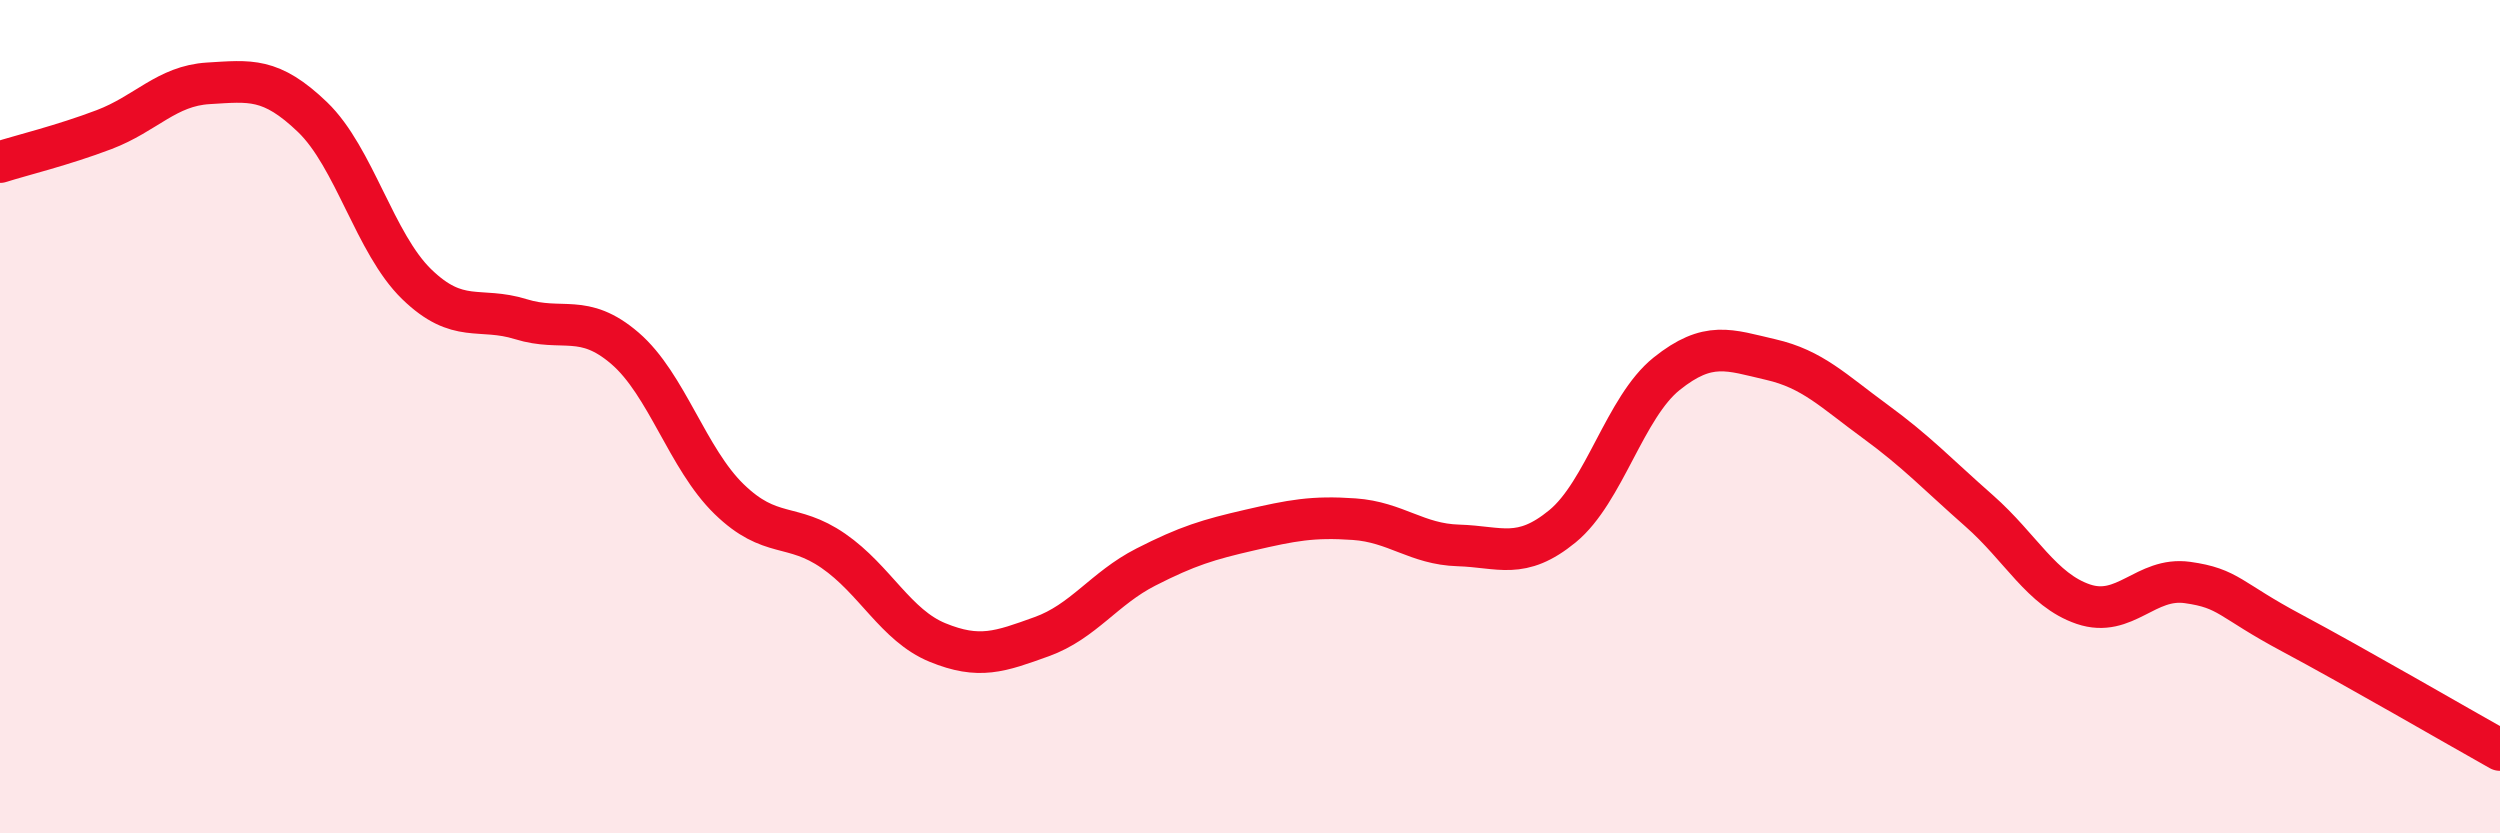
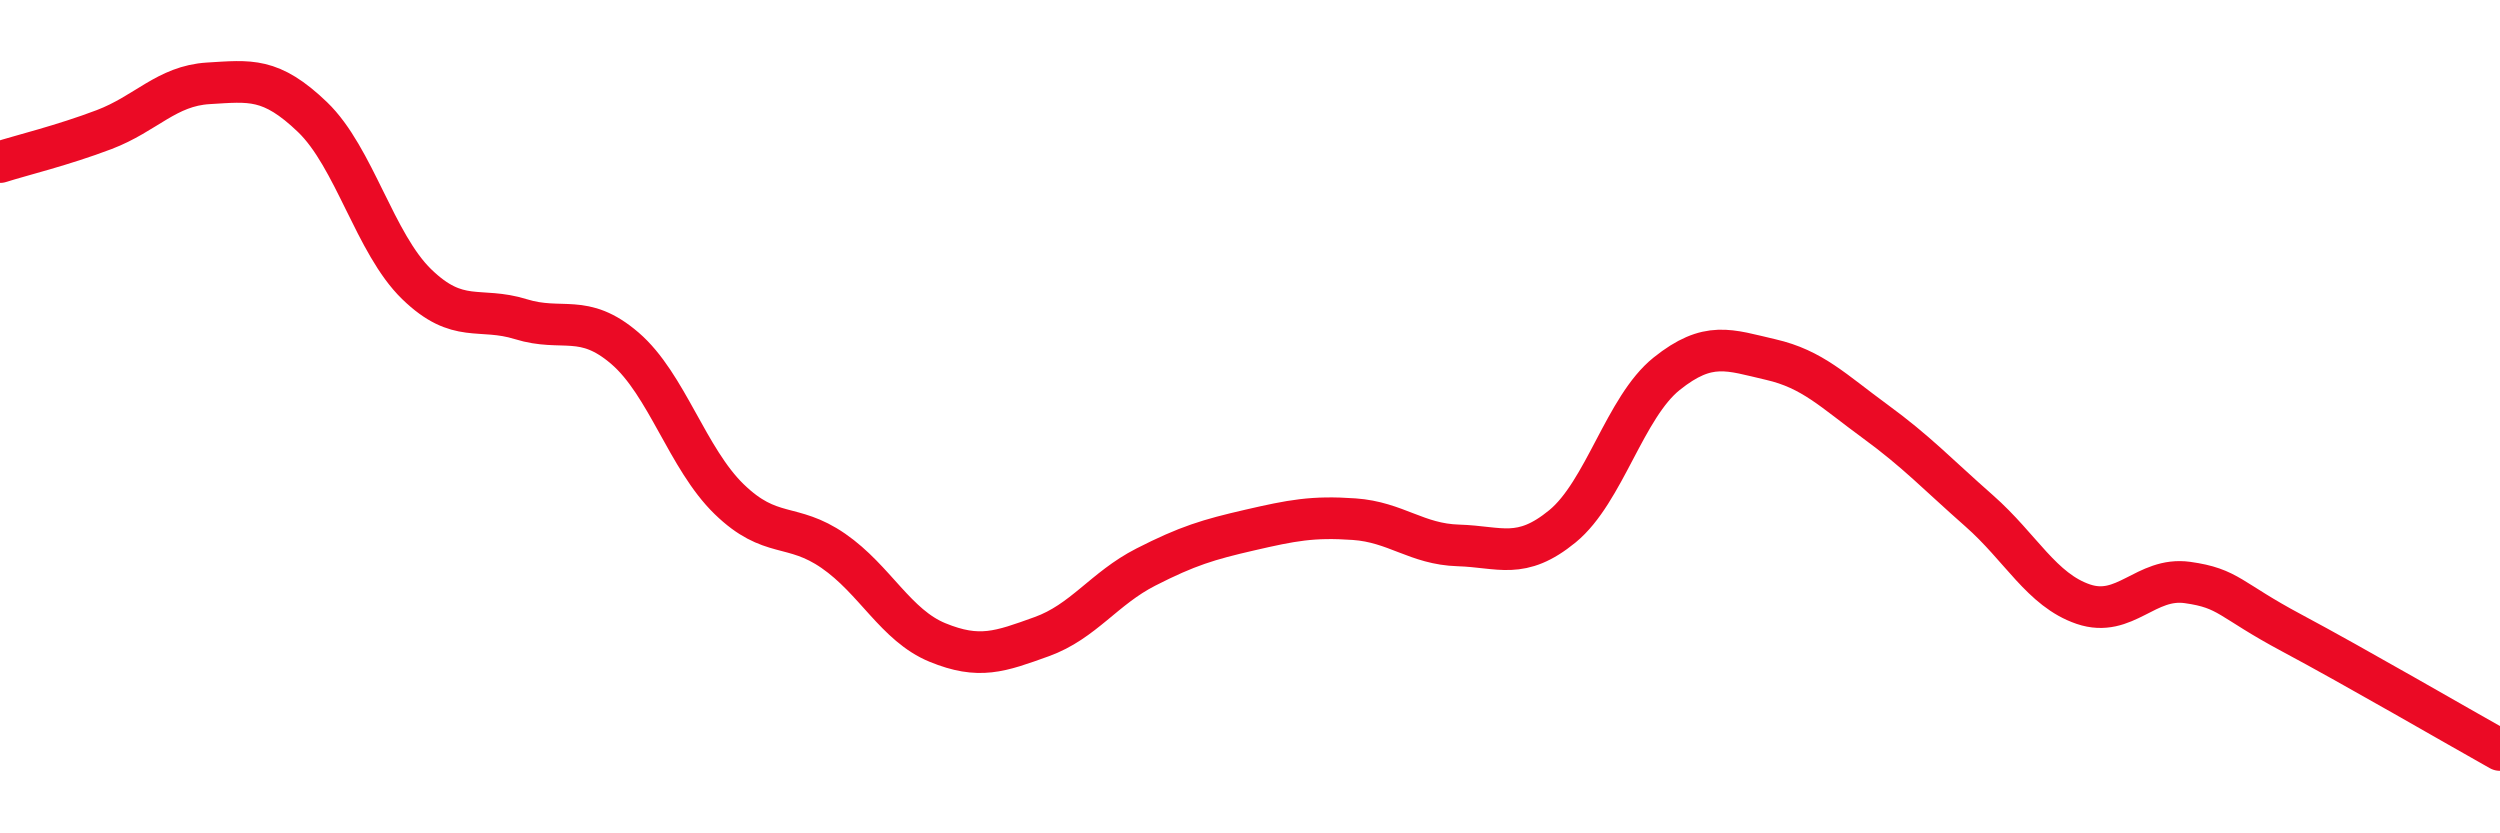
<svg xmlns="http://www.w3.org/2000/svg" width="60" height="20" viewBox="0 0 60 20">
-   <path d="M 0,3.89 C 0.5,3.73 1.5,3.49 2.5,3.11 C 3.5,2.73 4,2.06 5,2 C 6,1.94 6.5,1.85 7.5,2.81 C 8.5,3.77 9,5.85 10,6.82 C 11,7.79 11.5,7.35 12.5,7.66 C 13.5,7.97 14,7.5 15,8.36 C 16,9.22 16.5,11.01 17.5,11.98 C 18.5,12.95 19,12.53 20,13.22 C 21,13.91 21.5,15.01 22.5,15.42 C 23.5,15.83 24,15.64 25,15.28 C 26,14.92 26.5,14.12 27.5,13.61 C 28.5,13.1 29,12.95 30,12.72 C 31,12.49 31.5,12.39 32.5,12.46 C 33.5,12.53 34,13.06 35,13.09 C 36,13.12 36.5,13.45 37.5,12.63 C 38.5,11.81 39,9.77 40,8.97 C 41,8.17 41.5,8.4 42.5,8.63 C 43.5,8.86 44,9.38 45,10.11 C 46,10.84 46.5,11.38 47.5,12.26 C 48.5,13.14 49,14.16 50,14.5 C 51,14.84 51.5,13.84 52.5,13.98 C 53.5,14.12 53.5,14.39 55,15.19 C 56.5,15.99 59,17.44 60,18L60 20L0 20Z" fill="#EB0A25" opacity="0.1" stroke-linecap="round" stroke-linejoin="round" />
  <path d="M 0,3.89 C 0.5,3.73 1.5,3.49 2.5,3.11 C 3.5,2.73 4,2.06 5,2 C 6,1.94 6.5,1.85 7.5,2.81 C 8.5,3.77 9,5.85 10,6.82 C 11,7.79 11.5,7.35 12.5,7.66 C 13.5,7.97 14,7.5 15,8.36 C 16,9.22 16.5,11.01 17.5,11.98 C 18.5,12.95 19,12.53 20,13.22 C 21,13.91 21.5,15.01 22.5,15.42 C 23.5,15.83 24,15.64 25,15.28 C 26,14.92 26.5,14.12 27.5,13.61 C 28.5,13.1 29,12.95 30,12.72 C 31,12.49 31.5,12.39 32.5,12.46 C 33.5,12.53 34,13.06 35,13.09 C 36,13.12 36.5,13.45 37.5,12.63 C 38.5,11.81 39,9.77 40,8.97 C 41,8.17 41.5,8.4 42.5,8.63 C 43.5,8.86 44,9.38 45,10.11 C 46,10.84 46.5,11.38 47.5,12.26 C 48.5,13.14 49,14.16 50,14.5 C 51,14.84 51.5,13.84 52.5,13.98 C 53.5,14.12 53.5,14.39 55,15.19 C 56.5,15.99 59,17.44 60,18" stroke="#EB0A25" stroke-width="1" fill="none" stroke-linecap="round" stroke-linejoin="round" />
</svg>